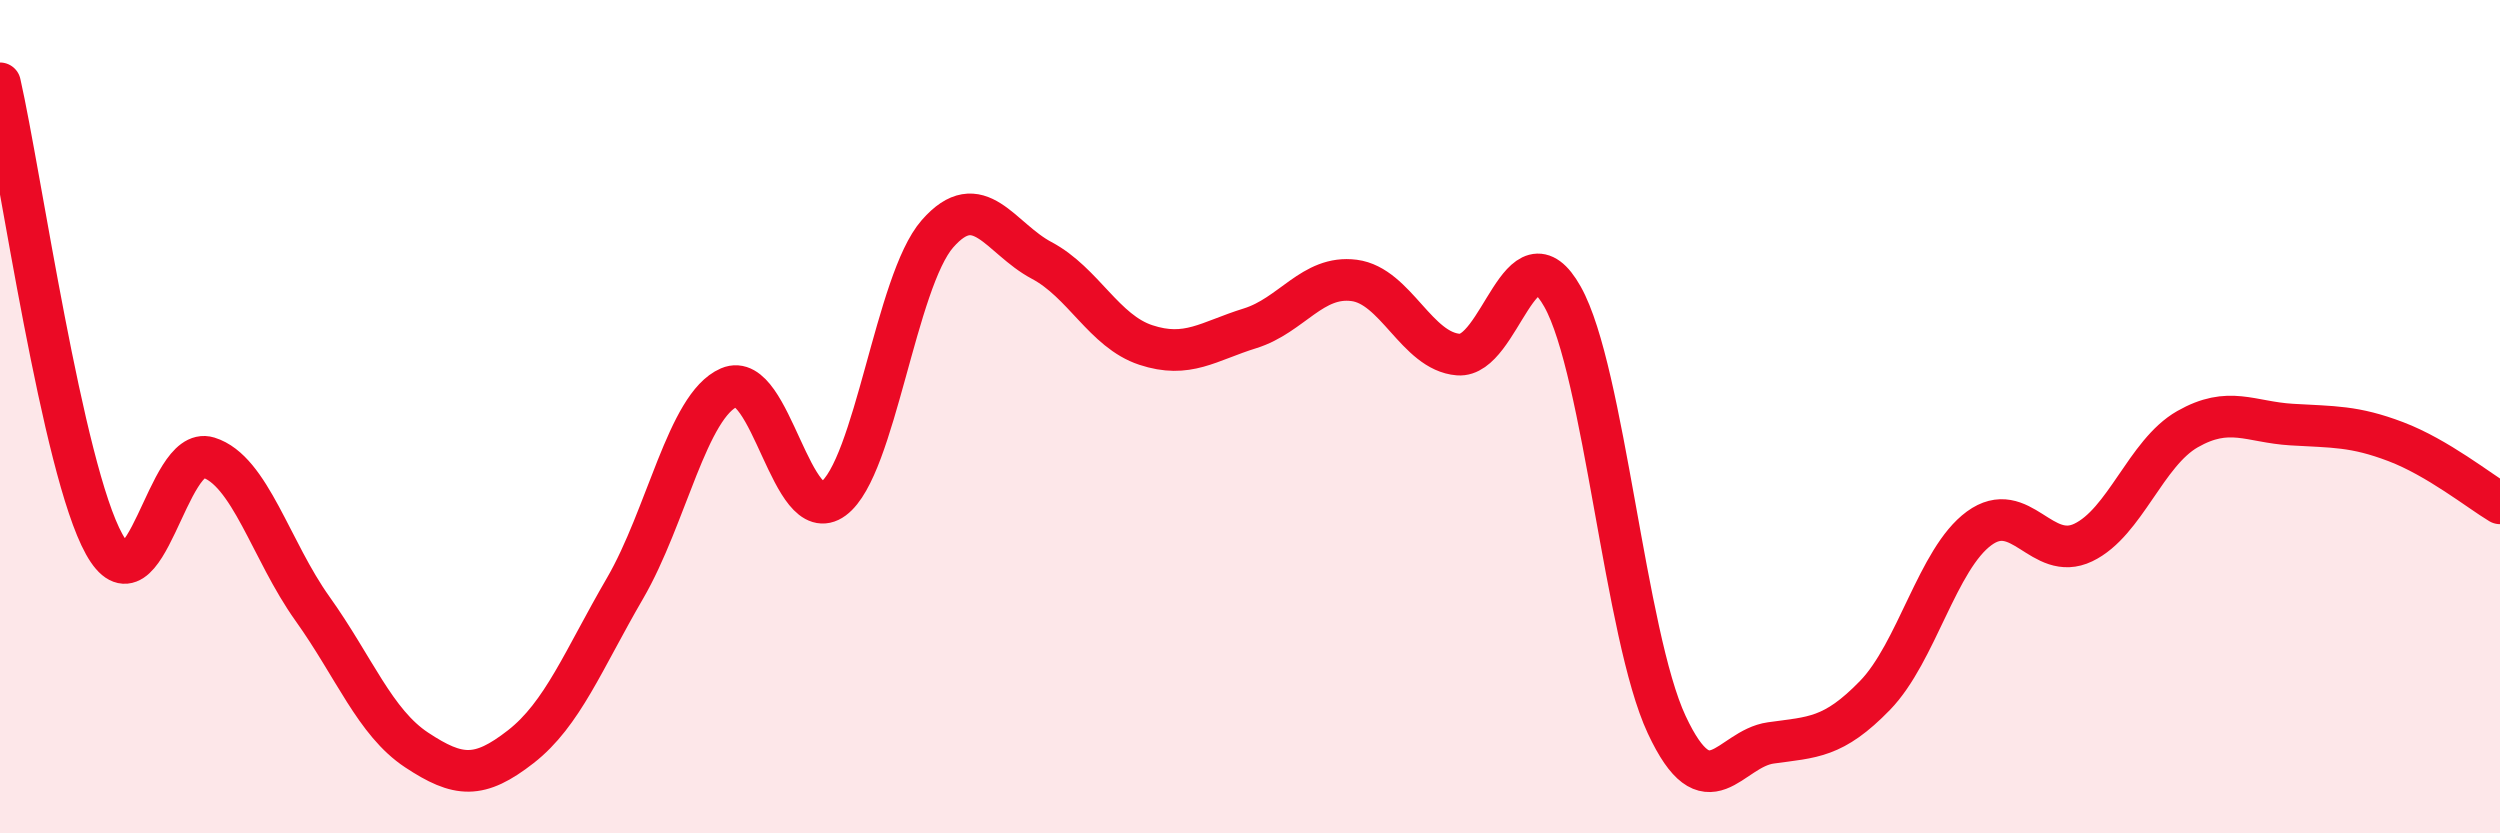
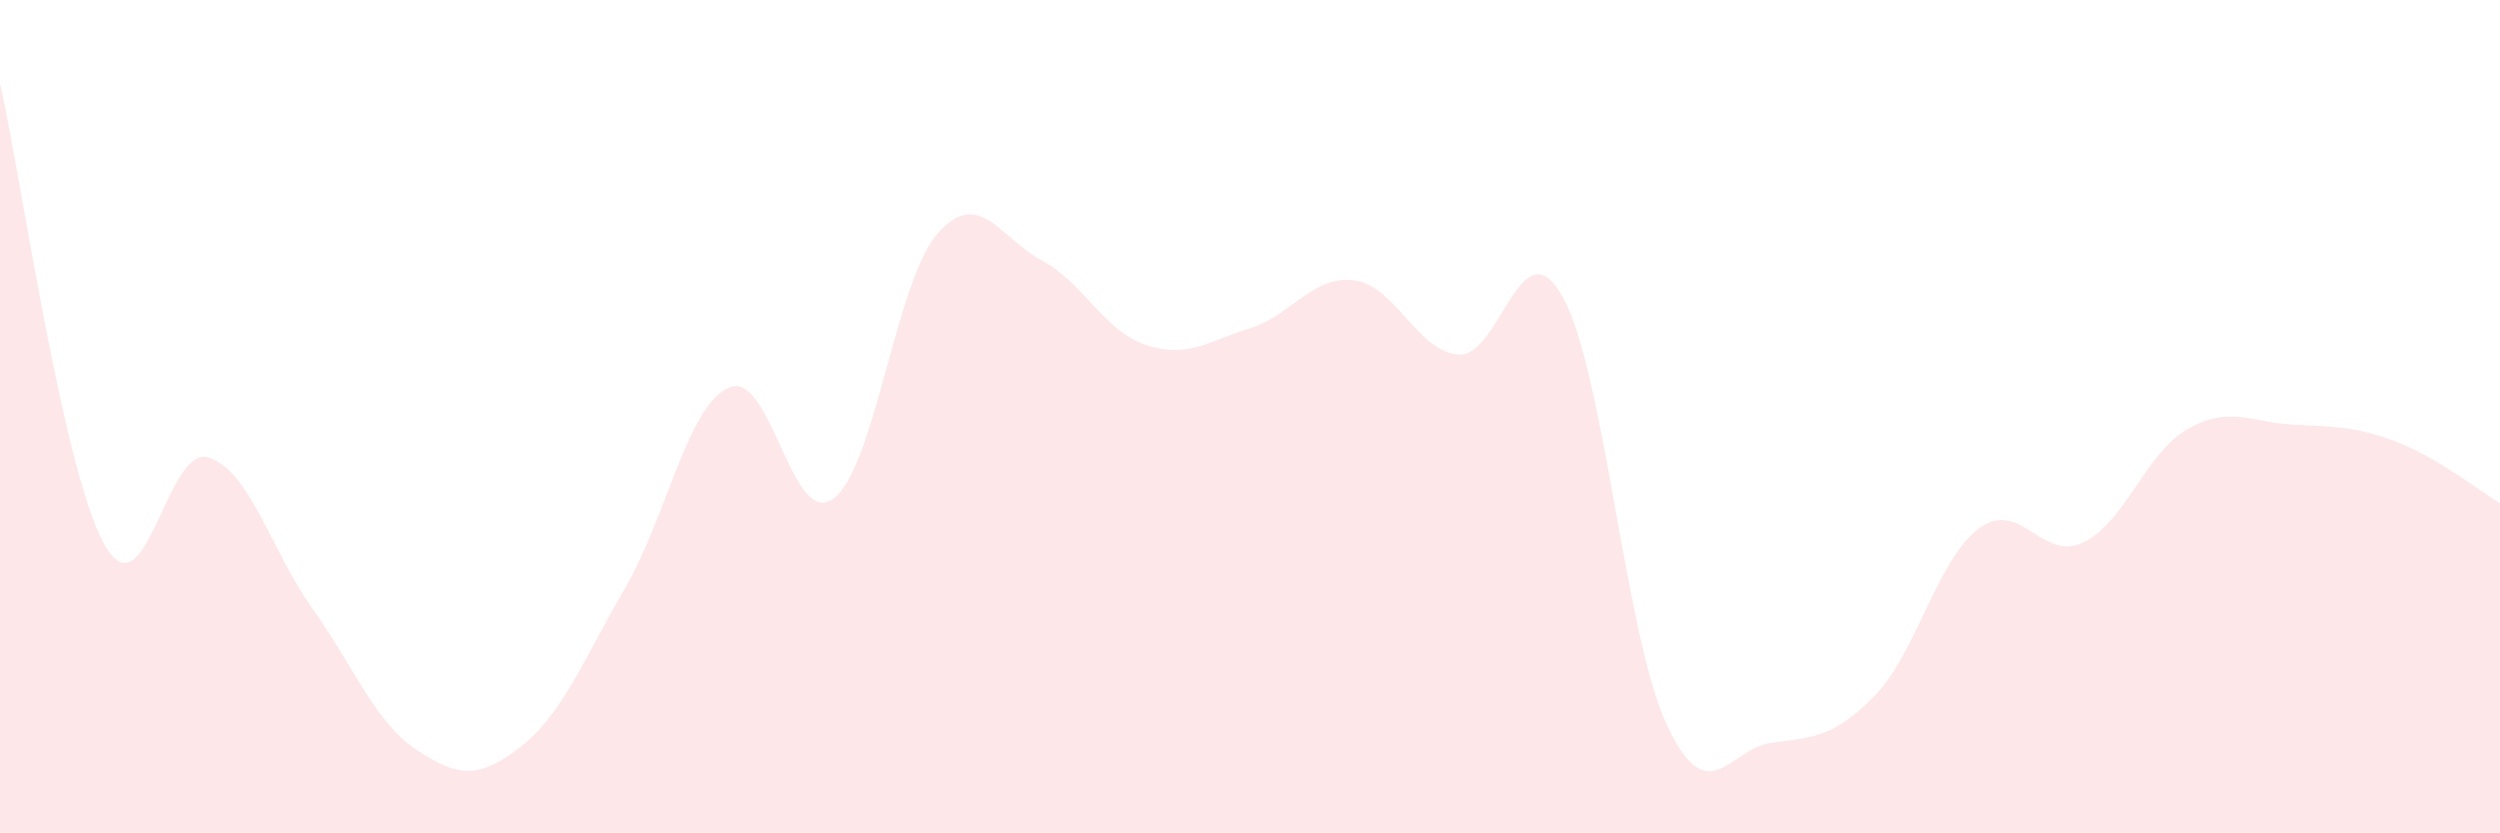
<svg xmlns="http://www.w3.org/2000/svg" width="60" height="20" viewBox="0 0 60 20">
  <path d="M 0,2 C 0.5,4.21 1.5,11.26 2.5,13.06 C 3.5,14.86 4,10.67 5,10.98 C 6,11.29 6.5,13.21 7.5,14.61 C 8.5,16.01 9,17.34 10,18 C 11,18.66 11.5,18.7 12.5,17.92 C 13.5,17.14 14,15.84 15,14.12 C 16,12.4 16.5,9.73 17.5,9.3 C 18.5,8.87 19,12.71 20,11.97 C 21,11.23 21.5,6.75 22.5,5.61 C 23.5,4.47 24,5.72 25,6.25 C 26,6.78 26.5,7.95 27.5,8.28 C 28.5,8.61 29,8.19 30,7.88 C 31,7.57 31.5,6.6 32.5,6.73 C 33.5,6.86 34,8.43 35,8.51 C 36,8.59 36.5,5.34 37.5,7.12 C 38.5,8.9 39,15.25 40,17.39 C 41,19.53 41.5,17.97 42.5,17.83 C 43.5,17.69 44,17.72 45,16.69 C 46,15.66 46.5,13.41 47.5,12.68 C 48.5,11.95 49,13.5 50,13.02 C 51,12.54 51.5,10.87 52.5,10.3 C 53.5,9.73 54,10.13 55,10.19 C 56,10.25 56.5,10.22 57.5,10.6 C 58.5,10.98 59.5,11.78 60,12.08L60 20L0 20Z" fill="#EB0A25" opacity="0.1" stroke-linecap="round" stroke-linejoin="round" />
-   <path d="M 0,2 C 0.5,4.21 1.5,11.26 2.5,13.06 C 3.5,14.86 4,10.67 5,10.98 C 6,11.29 6.5,13.21 7.5,14.61 C 8.5,16.01 9,17.34 10,18 C 11,18.66 11.5,18.7 12.5,17.92 C 13.5,17.14 14,15.84 15,14.12 C 16,12.4 16.5,9.73 17.5,9.3 C 18.5,8.87 19,12.71 20,11.97 C 21,11.23 21.5,6.75 22.5,5.61 C 23.5,4.47 24,5.72 25,6.25 C 26,6.78 26.5,7.95 27.5,8.28 C 28.5,8.61 29,8.19 30,7.88 C 31,7.57 31.5,6.6 32.5,6.73 C 33.5,6.86 34,8.43 35,8.51 C 36,8.59 36.5,5.34 37.5,7.12 C 38.5,8.9 39,15.25 40,17.39 C 41,19.53 41.5,17.97 42.5,17.83 C 43.5,17.69 44,17.72 45,16.69 C 46,15.66 46.5,13.41 47.5,12.68 C 48.5,11.95 49,13.5 50,13.02 C 51,12.54 51.5,10.87 52.5,10.3 C 53.5,9.73 54,10.13 55,10.19 C 56,10.25 56.5,10.22 57.5,10.6 C 58.5,10.98 59.5,11.78 60,12.08" stroke="#EB0A25" stroke-width="1" fill="none" stroke-linecap="round" stroke-linejoin="round" />
</svg>